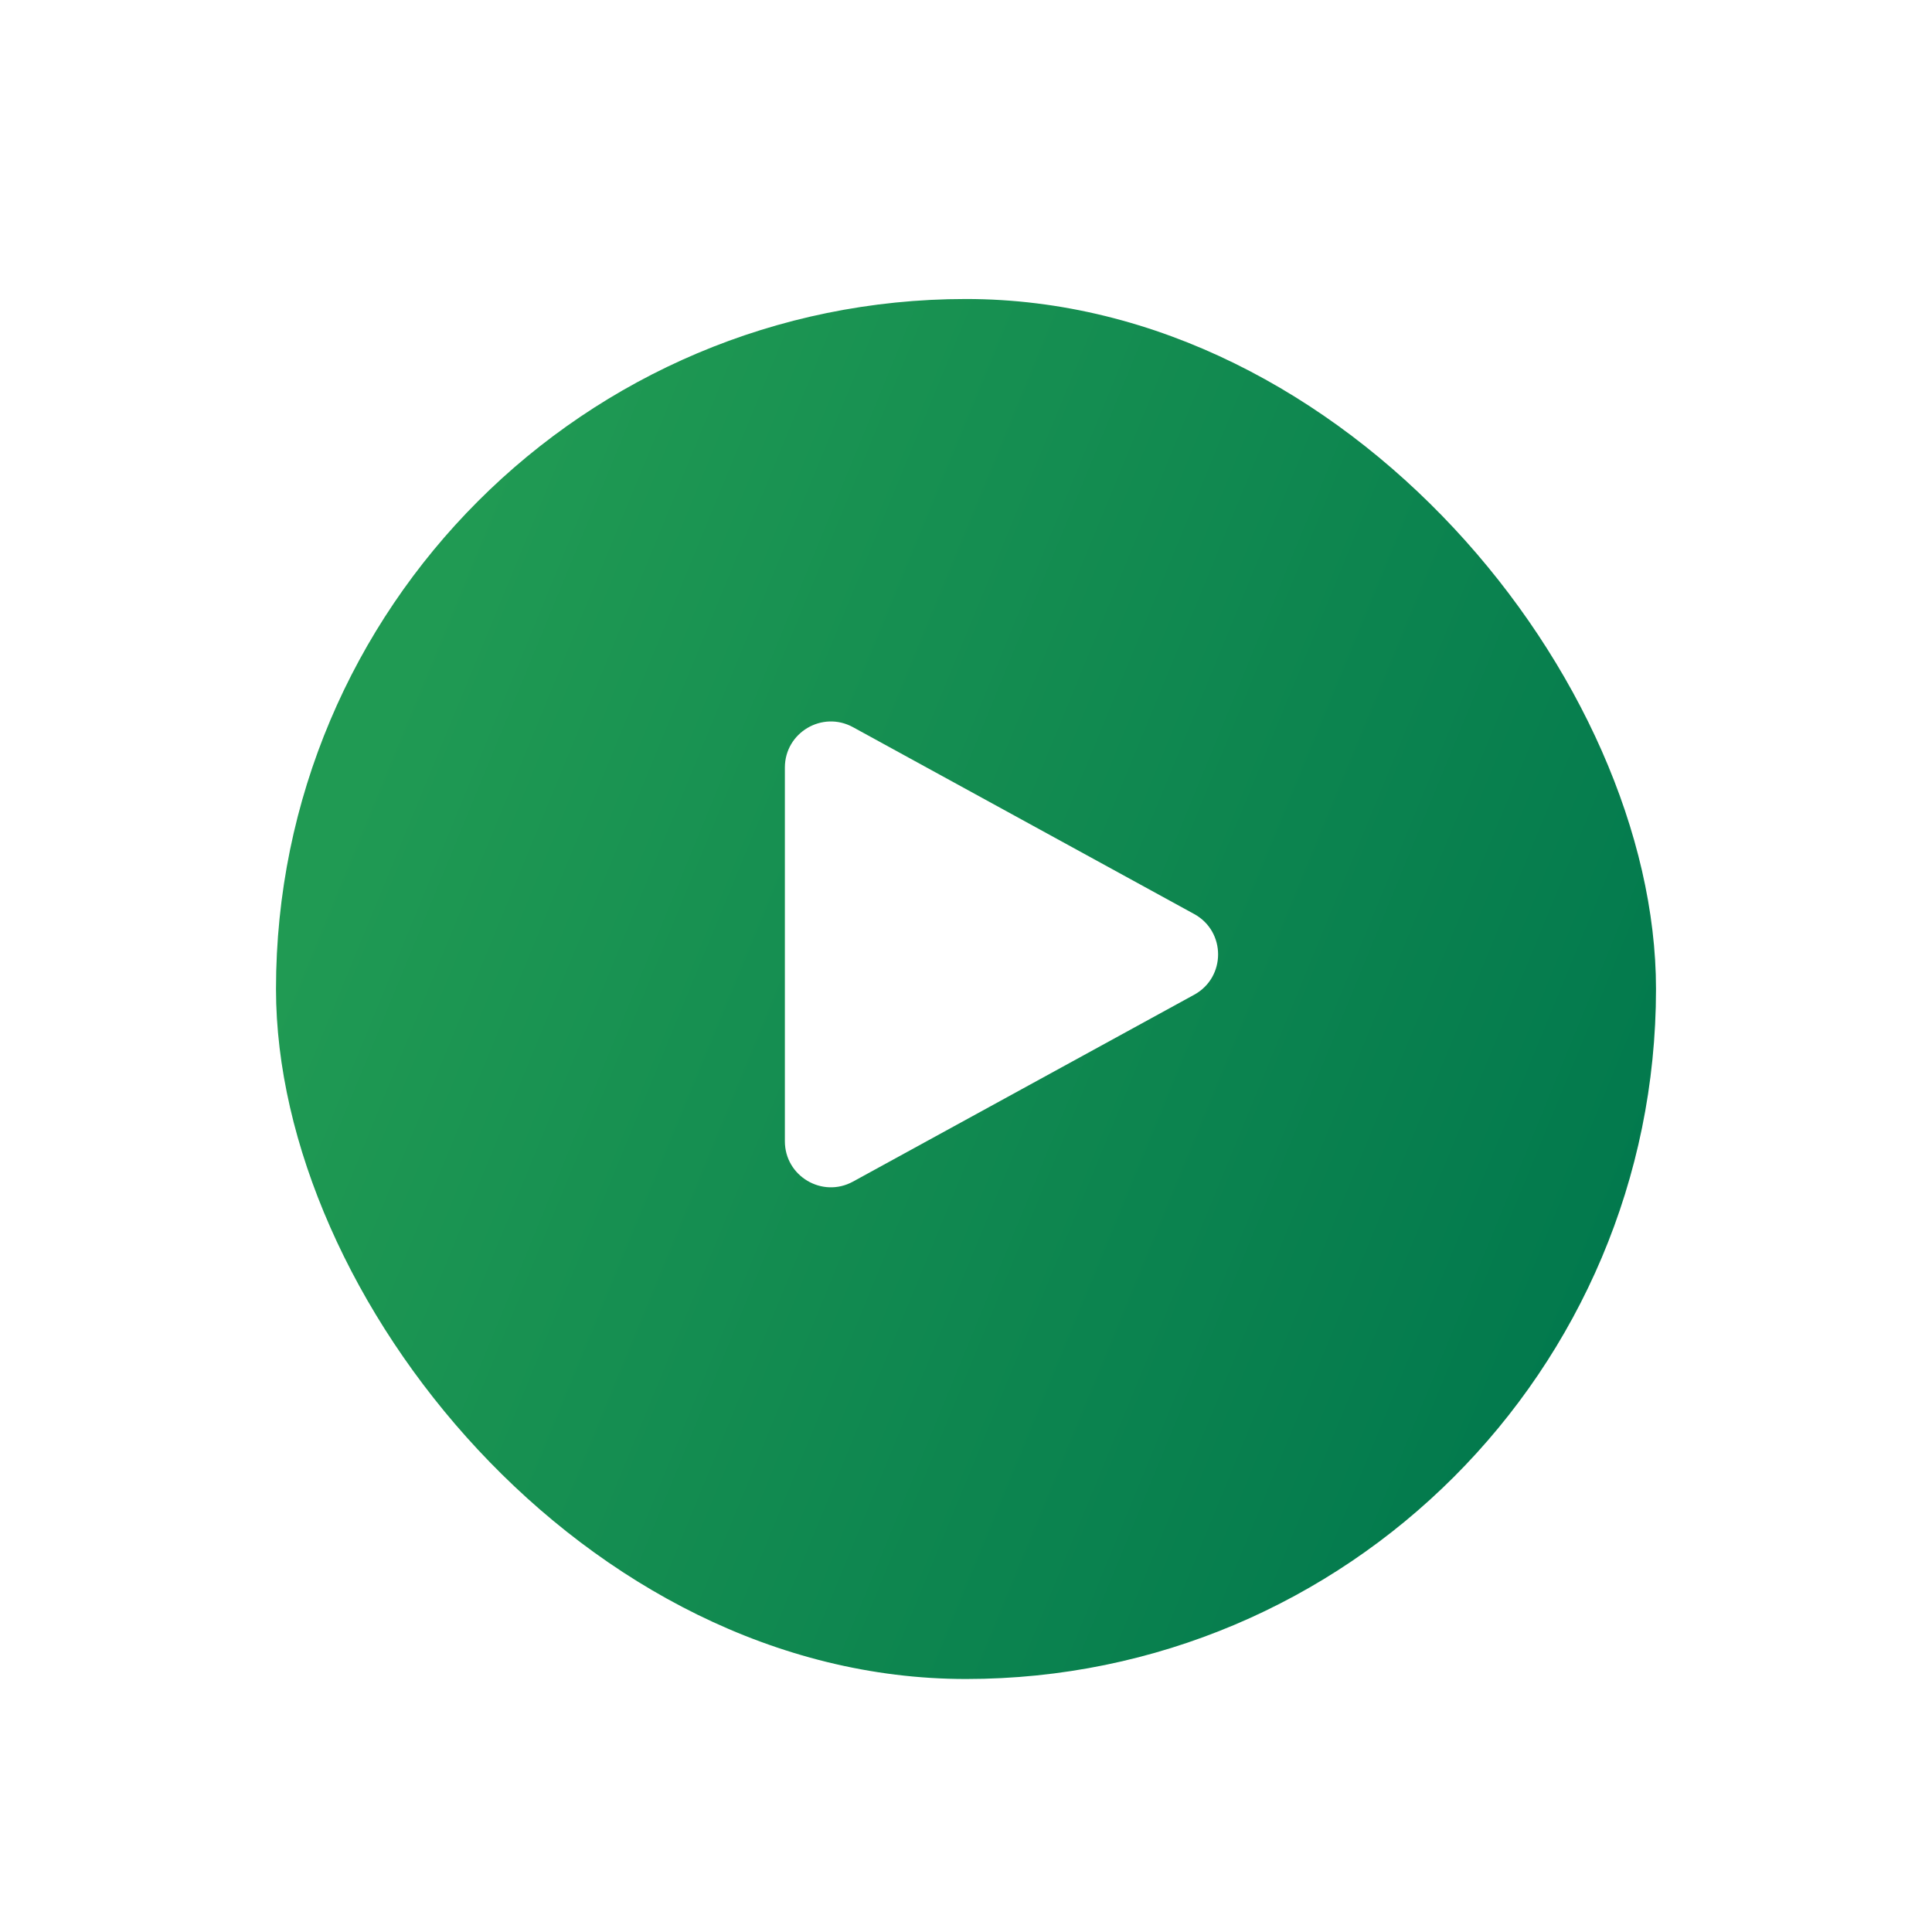
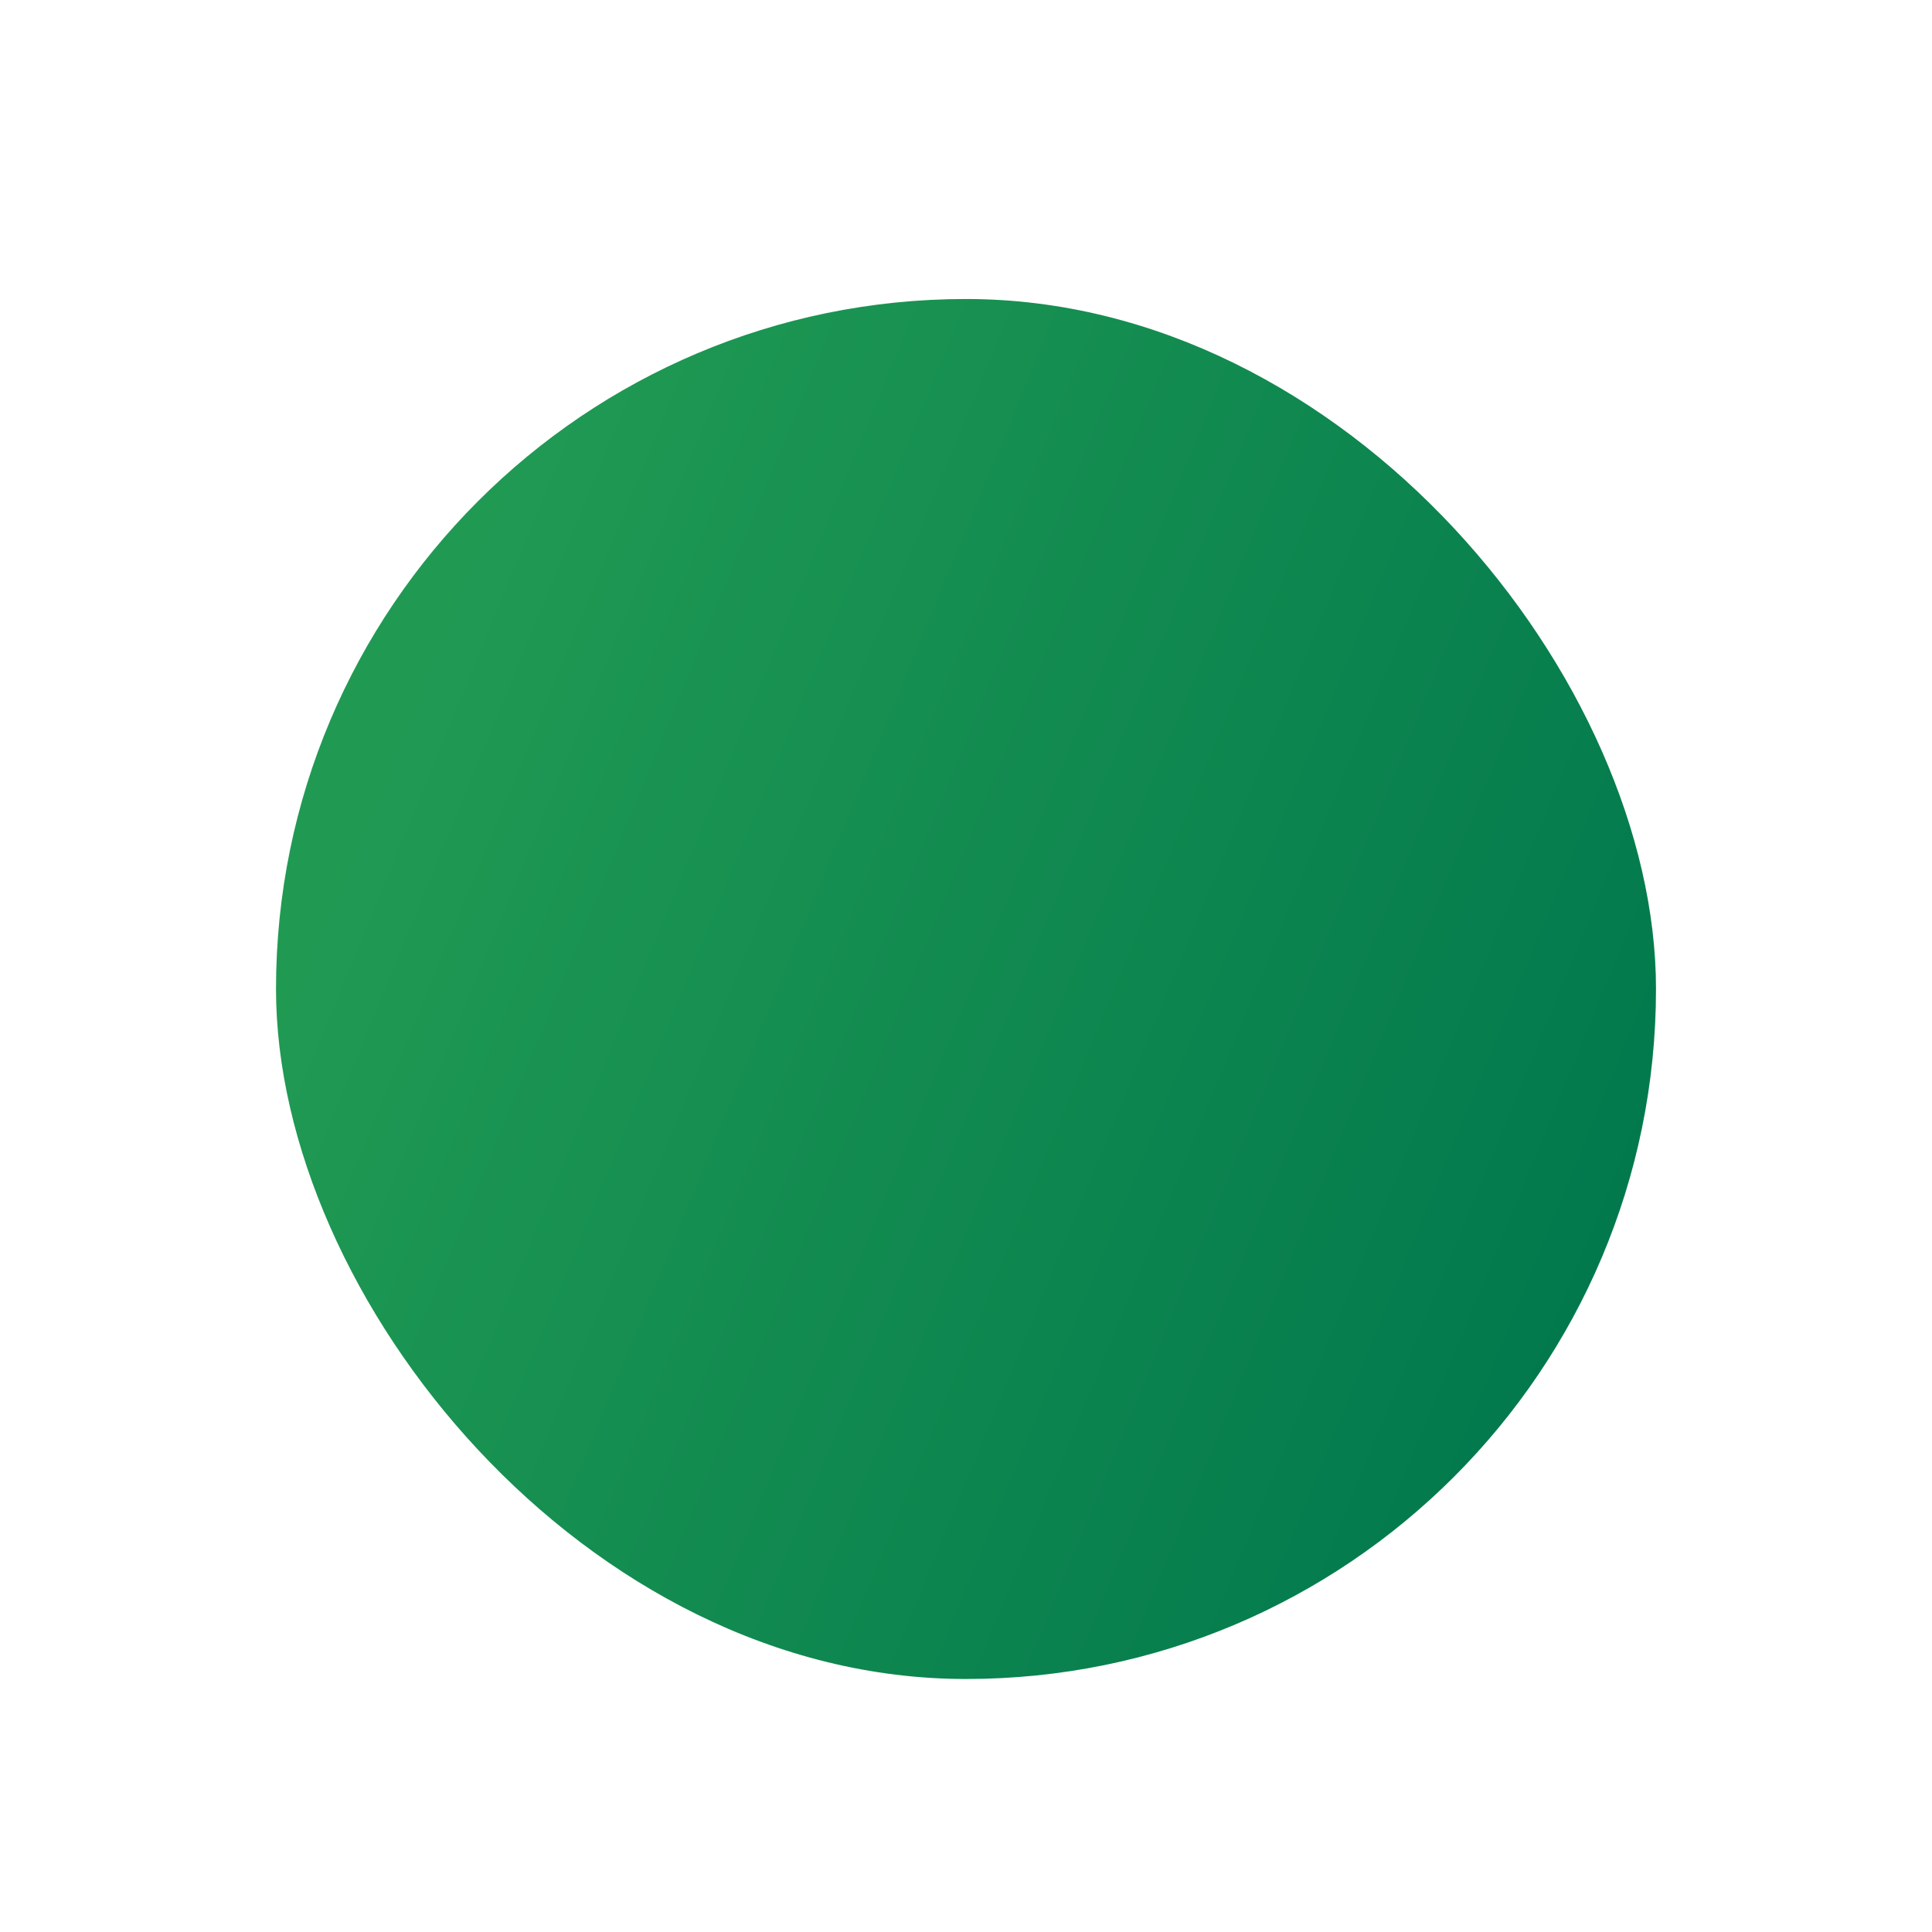
<svg xmlns="http://www.w3.org/2000/svg" width="84" height="84" viewBox="0 0 84 84" fill="none">
  <g filter="url(#filter0_di_130_5)">
    <rect x="11" y="11" width="60" height="60" rx="30" fill="url(#paint0_linear_130_5)" />
  </g>
-   <path d="M51.922 39.741C53.307 40.5 53.307 42.49 51.922 43.249L37.086 51.374C35.753 52.104 34.125 51.139 34.125 49.62L34.125 33.371C34.125 31.851 35.753 30.887 37.086 31.616L51.922 39.741Z" fill="white" />
  <defs>
    <filter id="filter0_di_130_5" x="0" y="0" width="84" height="84" filterUnits="userSpaceOnUse" color-interpolation-filters="sRGB">
      <feFlood flood-opacity="0" result="BackgroundImageFix" />
      <feColorMatrix in="SourceAlpha" type="matrix" values="0 0 0 0 0 0 0 0 0 0 0 0 0 0 0 0 0 0 127 0" result="hardAlpha" />
      <feOffset dx="1" dy="1" />
      <feGaussianBlur stdDeviation="6" />
      <feComposite in2="hardAlpha" operator="out" />
      <feColorMatrix type="matrix" values="0 0 0 0 0.158 0 0 0 0 0.158 0 0 0 0 0.158 0 0 0 0.08 0" />
      <feBlend mode="normal" in2="BackgroundImageFix" result="effect1_dropShadow_130_5" />
      <feBlend mode="normal" in="SourceGraphic" in2="effect1_dropShadow_130_5" result="shape" />
      <feColorMatrix in="SourceAlpha" type="matrix" values="0 0 0 0 0 0 0 0 0 0 0 0 0 0 0 0 0 0 127 0" result="hardAlpha" />
      <feOffset dy="1" />
      <feGaussianBlur stdDeviation="15" />
      <feComposite in2="hardAlpha" operator="arithmetic" k2="-1" k3="1" />
      <feColorMatrix type="matrix" values="0 0 0 0 0 0 0 0 0 0 0 0 0 0 0 0 0 0 0.15 0" />
      <feBlend mode="normal" in2="shape" result="effect2_innerShadow_130_5" />
    </filter>
    <linearGradient id="paint0_linear_130_5" x1="11" y1="41" x2="64.44" y2="62.975" gradientUnits="userSpaceOnUse">
      <stop stop-color="#209A53" />
      <stop offset="1" stop-color="#02794D" />
    </linearGradient>
  </defs>
</svg>